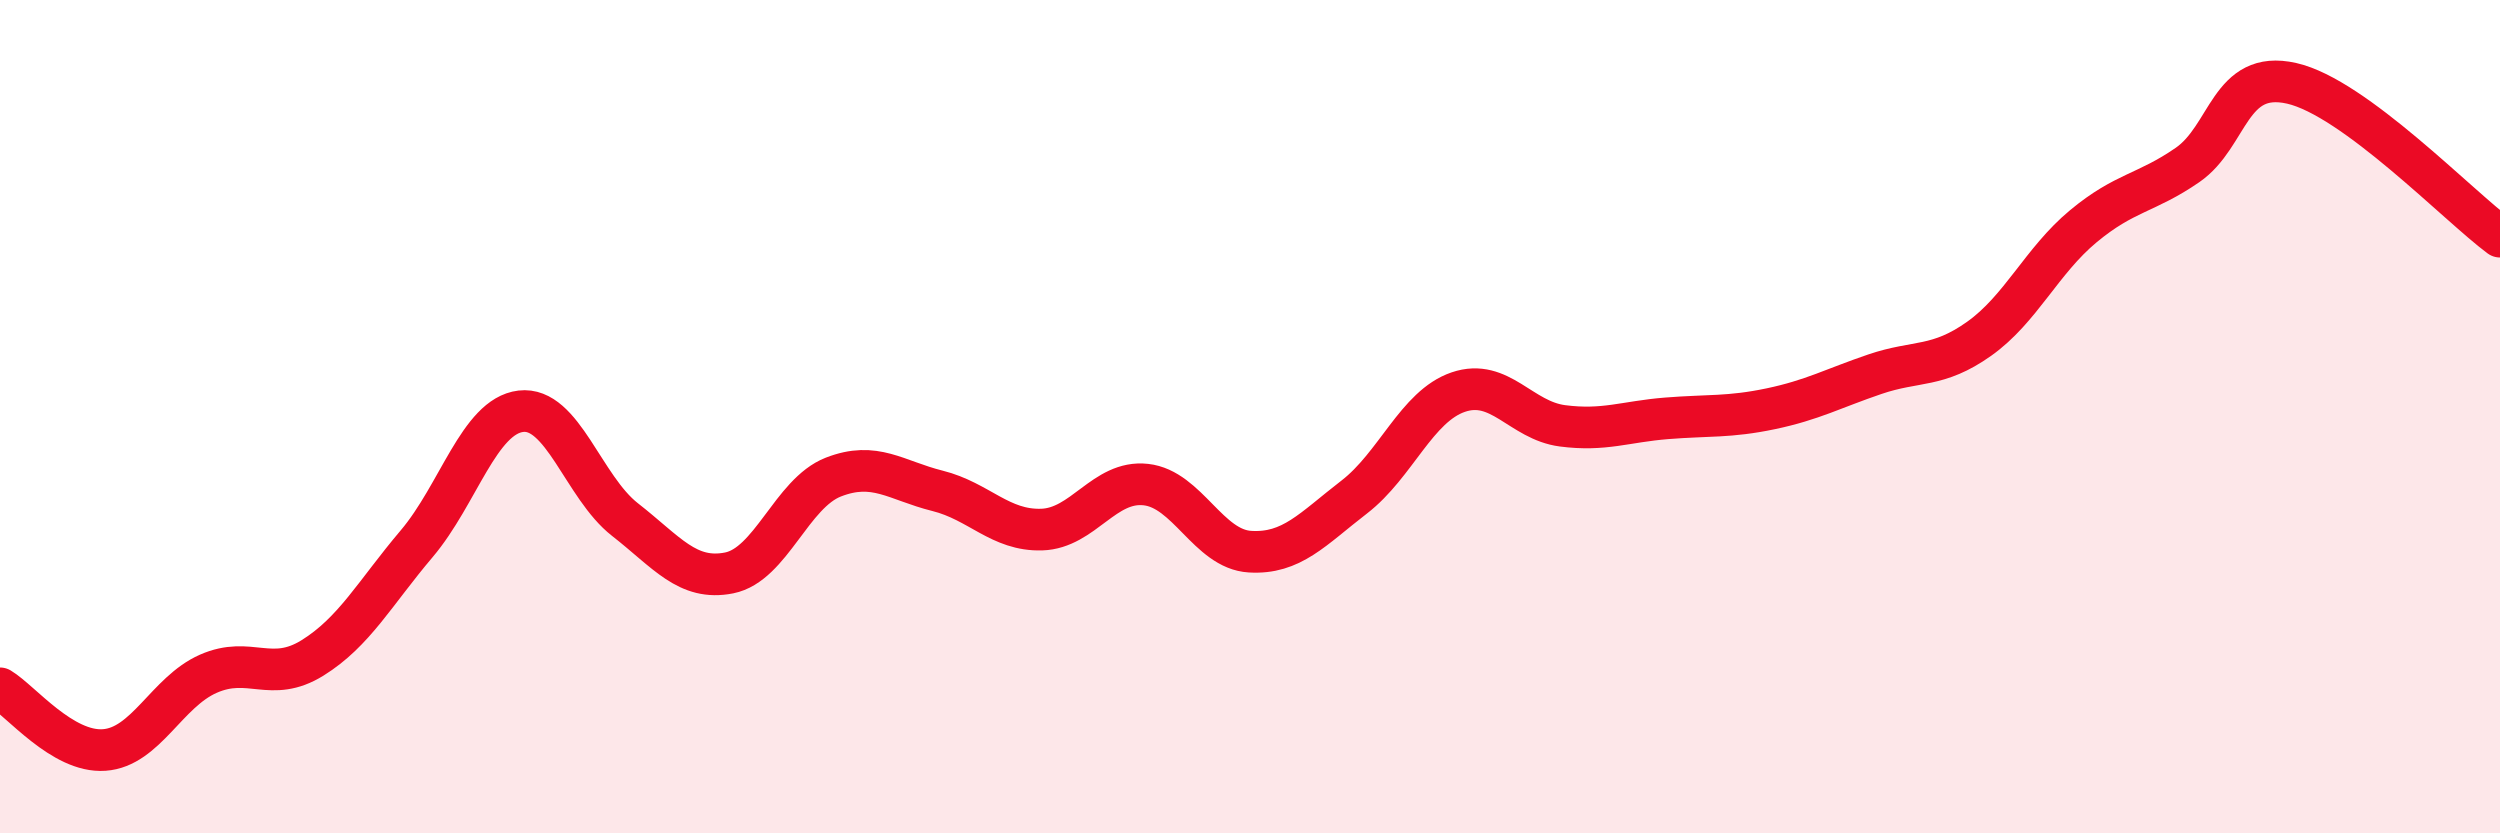
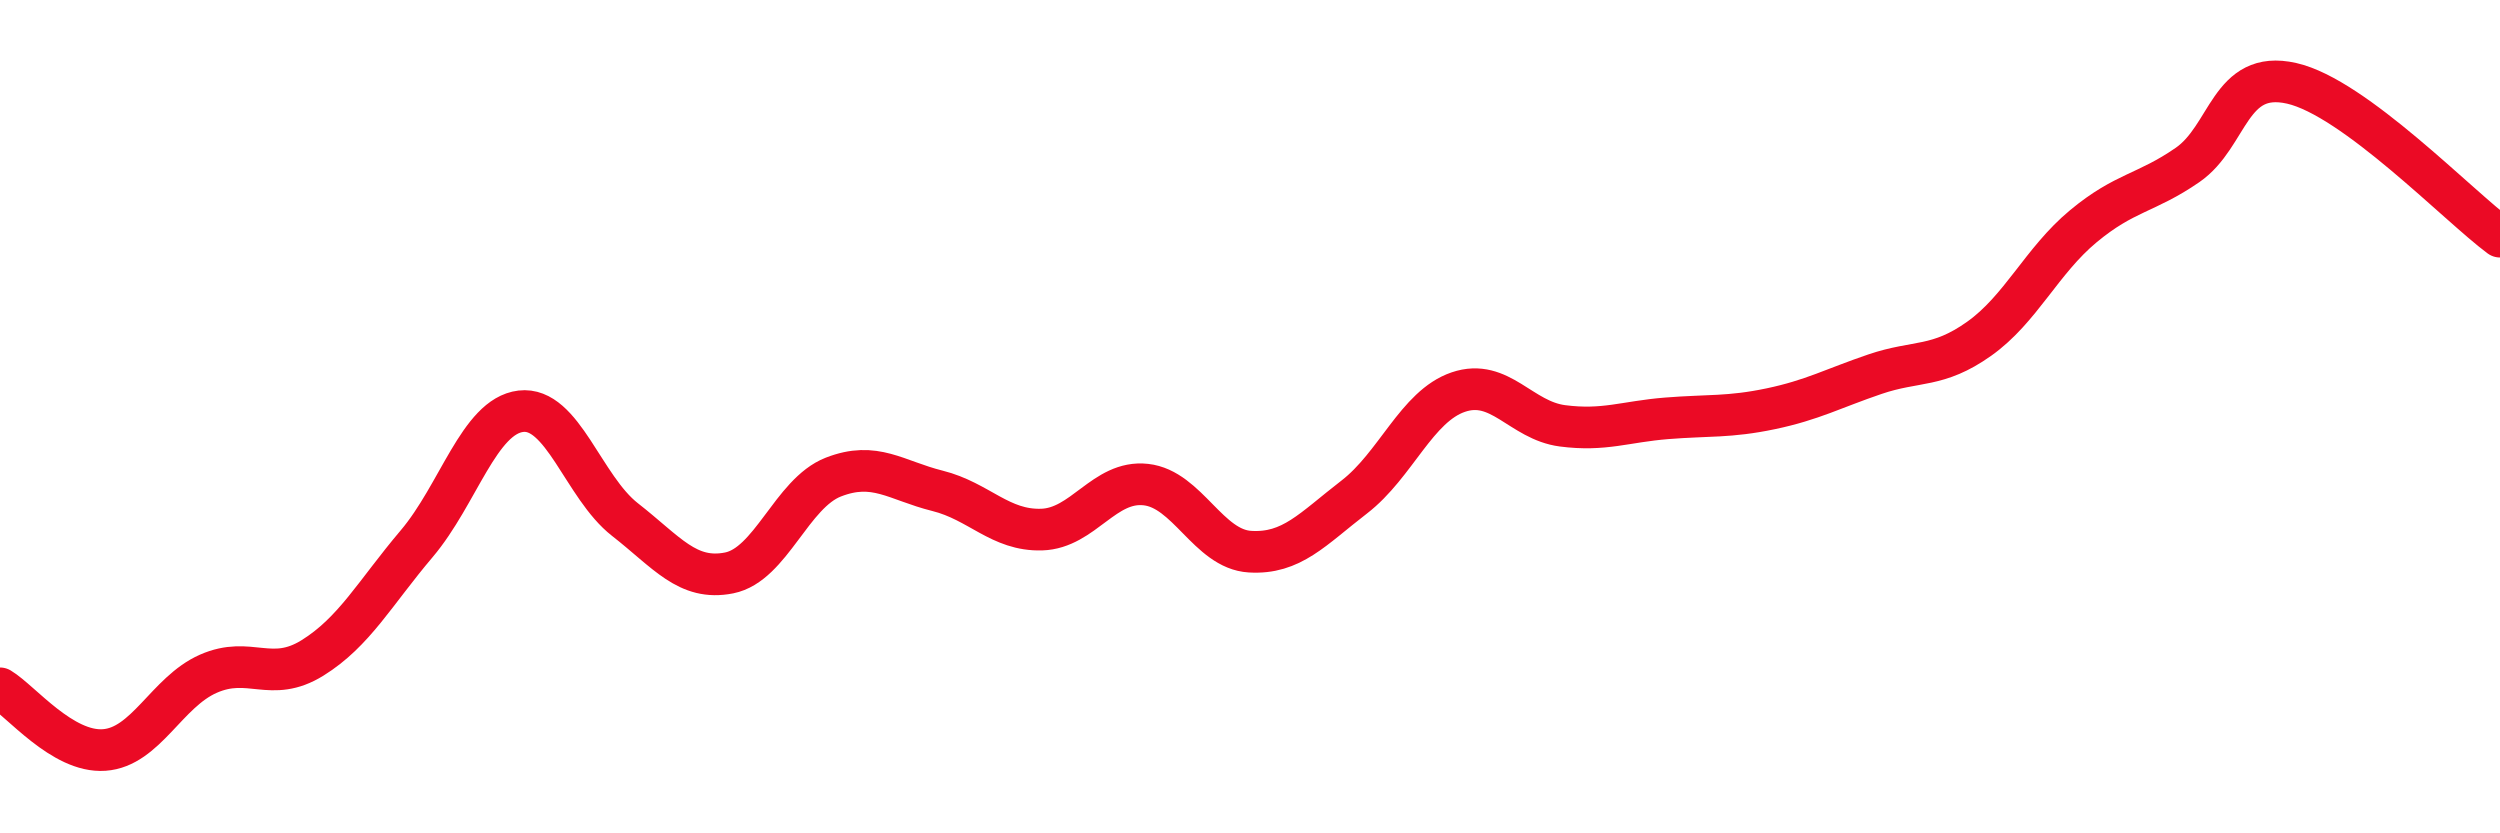
<svg xmlns="http://www.w3.org/2000/svg" width="60" height="20" viewBox="0 0 60 20">
-   <path d="M 0,16.52 C 0.5,16.82 1.5,18.07 2.5,18 C 3.5,17.93 4,16.61 5,16.17 C 6,15.73 6.5,16.41 7.5,15.79 C 8.5,15.17 9,14.23 10,13.05 C 11,11.87 11.5,9.99 12.5,9.87 C 13.5,9.75 14,11.69 15,12.47 C 16,13.25 16.5,13.95 17.5,13.75 C 18.5,13.55 19,11.84 20,11.45 C 21,11.06 21.5,11.53 22.5,11.78 C 23.5,12.03 24,12.74 25,12.71 C 26,12.68 26.5,11.52 27.5,11.63 C 28.5,11.74 29,13.18 30,13.24 C 31,13.3 31.5,12.7 32.5,11.93 C 33.5,11.16 34,9.75 35,9.41 C 36,9.07 36.5,10.09 37.5,10.22 C 38.5,10.35 39,10.12 40,10.04 C 41,9.96 41.5,10.02 42.5,9.81 C 43.5,9.6 44,9.32 45,8.98 C 46,8.64 46.5,8.84 47.5,8.13 C 48.5,7.42 49,6.26 50,5.43 C 51,4.6 51.5,4.65 52.5,3.96 C 53.5,3.27 53.5,1.66 55,2 C 56.5,2.34 59,4.94 60,5.68L60 20L0 20Z" fill="#EB0A25" opacity="0.1" stroke-linecap="round" stroke-linejoin="round" />
  <path d="M 0,16.52 C 0.5,16.82 1.5,18.07 2.5,18 C 3.5,17.93 4,16.61 5,16.17 C 6,15.73 6.5,16.41 7.5,15.79 C 8.5,15.17 9,14.23 10,13.05 C 11,11.87 11.5,9.99 12.5,9.87 C 13.5,9.75 14,11.69 15,12.47 C 16,13.25 16.5,13.95 17.5,13.75 C 18.5,13.55 19,11.84 20,11.45 C 21,11.06 21.5,11.53 22.5,11.78 C 23.5,12.03 24,12.74 25,12.71 C 26,12.68 26.5,11.52 27.5,11.63 C 28.5,11.74 29,13.18 30,13.24 C 31,13.3 31.5,12.7 32.5,11.93 C 33.5,11.16 34,9.75 35,9.41 C 36,9.07 36.5,10.09 37.5,10.22 C 38.5,10.35 39,10.12 40,10.04 C 41,9.96 41.5,10.02 42.5,9.81 C 43.5,9.6 44,9.32 45,8.98 C 46,8.64 46.5,8.84 47.5,8.13 C 48.5,7.42 49,6.26 50,5.43 C 51,4.6 51.5,4.65 52.5,3.96 C 53.5,3.27 53.5,1.66 55,2 C 56.5,2.34 59,4.94 60,5.68" stroke="#EB0A25" stroke-width="1" fill="none" stroke-linecap="round" stroke-linejoin="round" />
</svg>